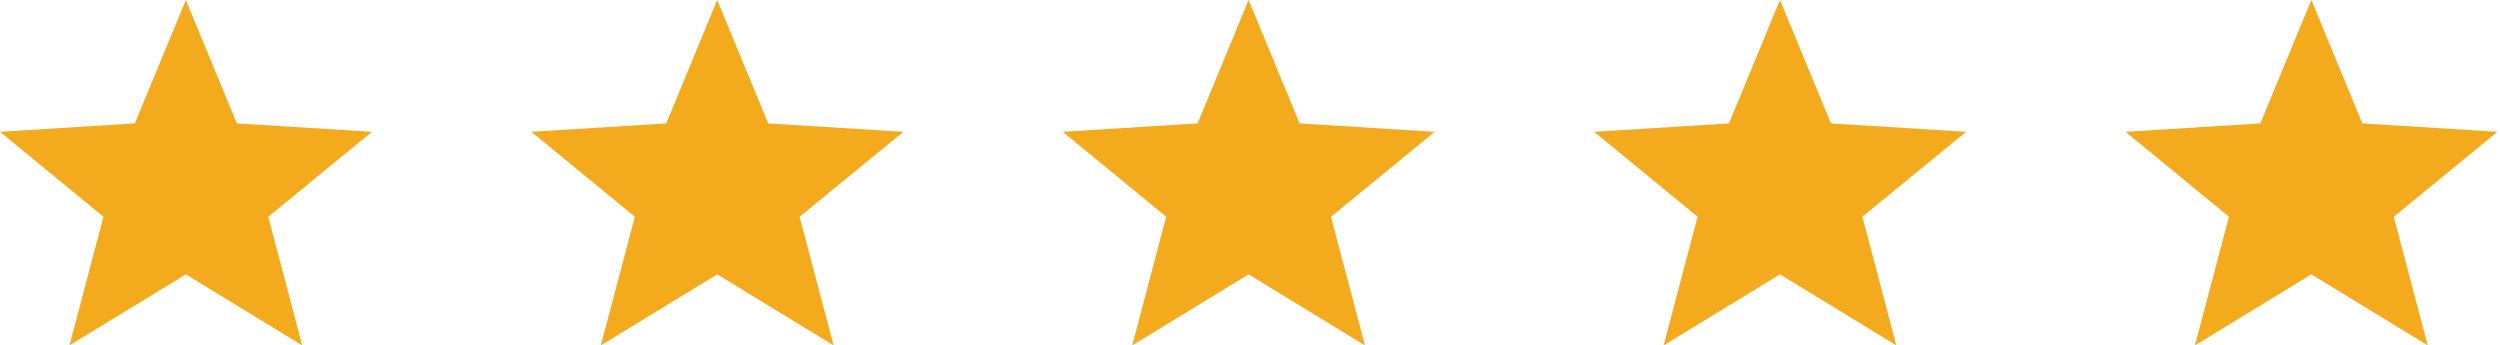
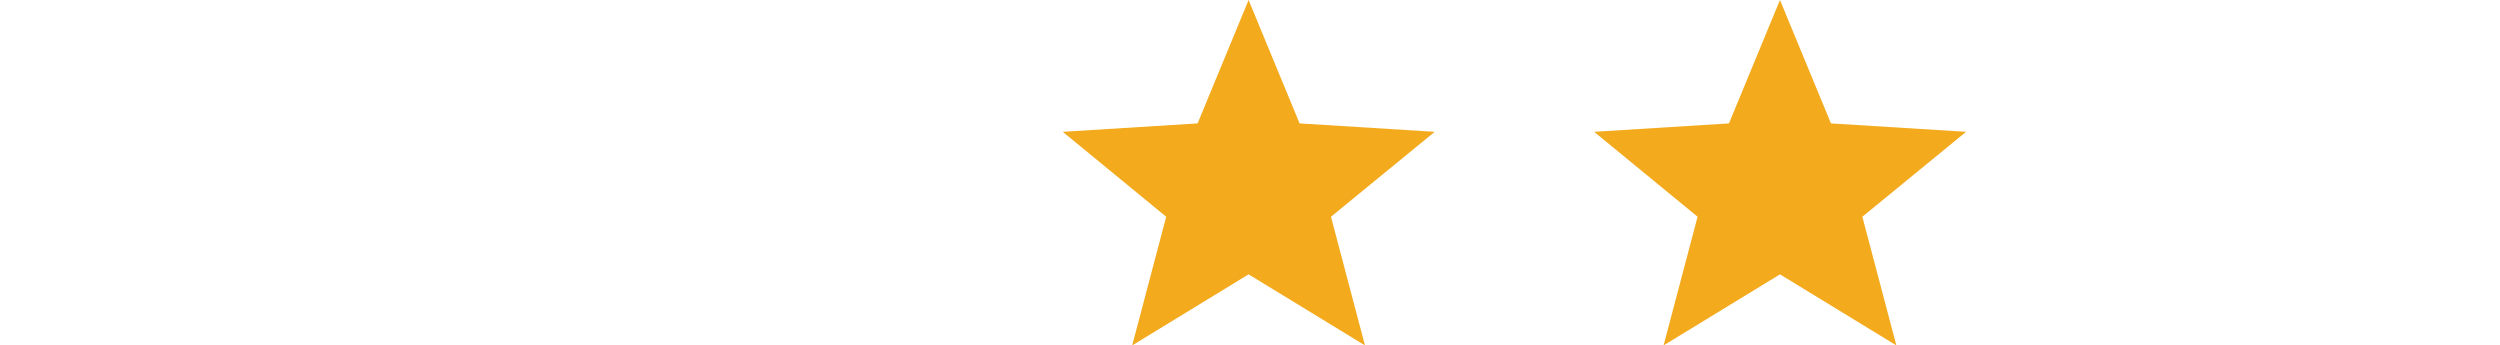
<svg xmlns="http://www.w3.org/2000/svg" width="152" height="21" viewBox="0 0 152 21" fill="none">
-   <path d="M22.615 8.014L14.4 7.503L11.299 0L8.198 7.503L0 8.014L6.29 13.178L4.223 21L11.299 16.68L18.375 21L16.308 13.178L22.615 8.014Z" fill="#F3AA1D" />
-   <path d="M54.923 8.014L46.707 7.503L43.606 0L40.506 7.503L32.308 8.014L38.598 13.178L36.53 21L43.606 16.68L50.683 21L48.615 13.178L54.923 8.014Z" fill="#F3AA1D" />
  <path d="M87.231 8.014L79.015 7.503L75.914 0L72.814 7.503L64.615 8.014L70.905 13.178L68.838 21L75.914 16.68L82.99 21L80.923 13.178L87.231 8.014Z" fill="#F3AA1D" />
  <path d="M119.538 8.014L111.323 7.503L108.222 0L105.121 7.503L96.923 8.014L103.213 13.178L101.146 21L108.222 16.68L115.298 21L113.231 13.178L119.538 8.014Z" fill="#F3AA1D" />
-   <path d="M151.846 8.014L143.63 7.503L140.53 0L137.429 7.503L129.231 8.014L135.521 13.178L133.453 21L140.53 16.68L147.606 21L145.539 13.178L151.846 8.014Z" fill="#F3AA1D" />
</svg>